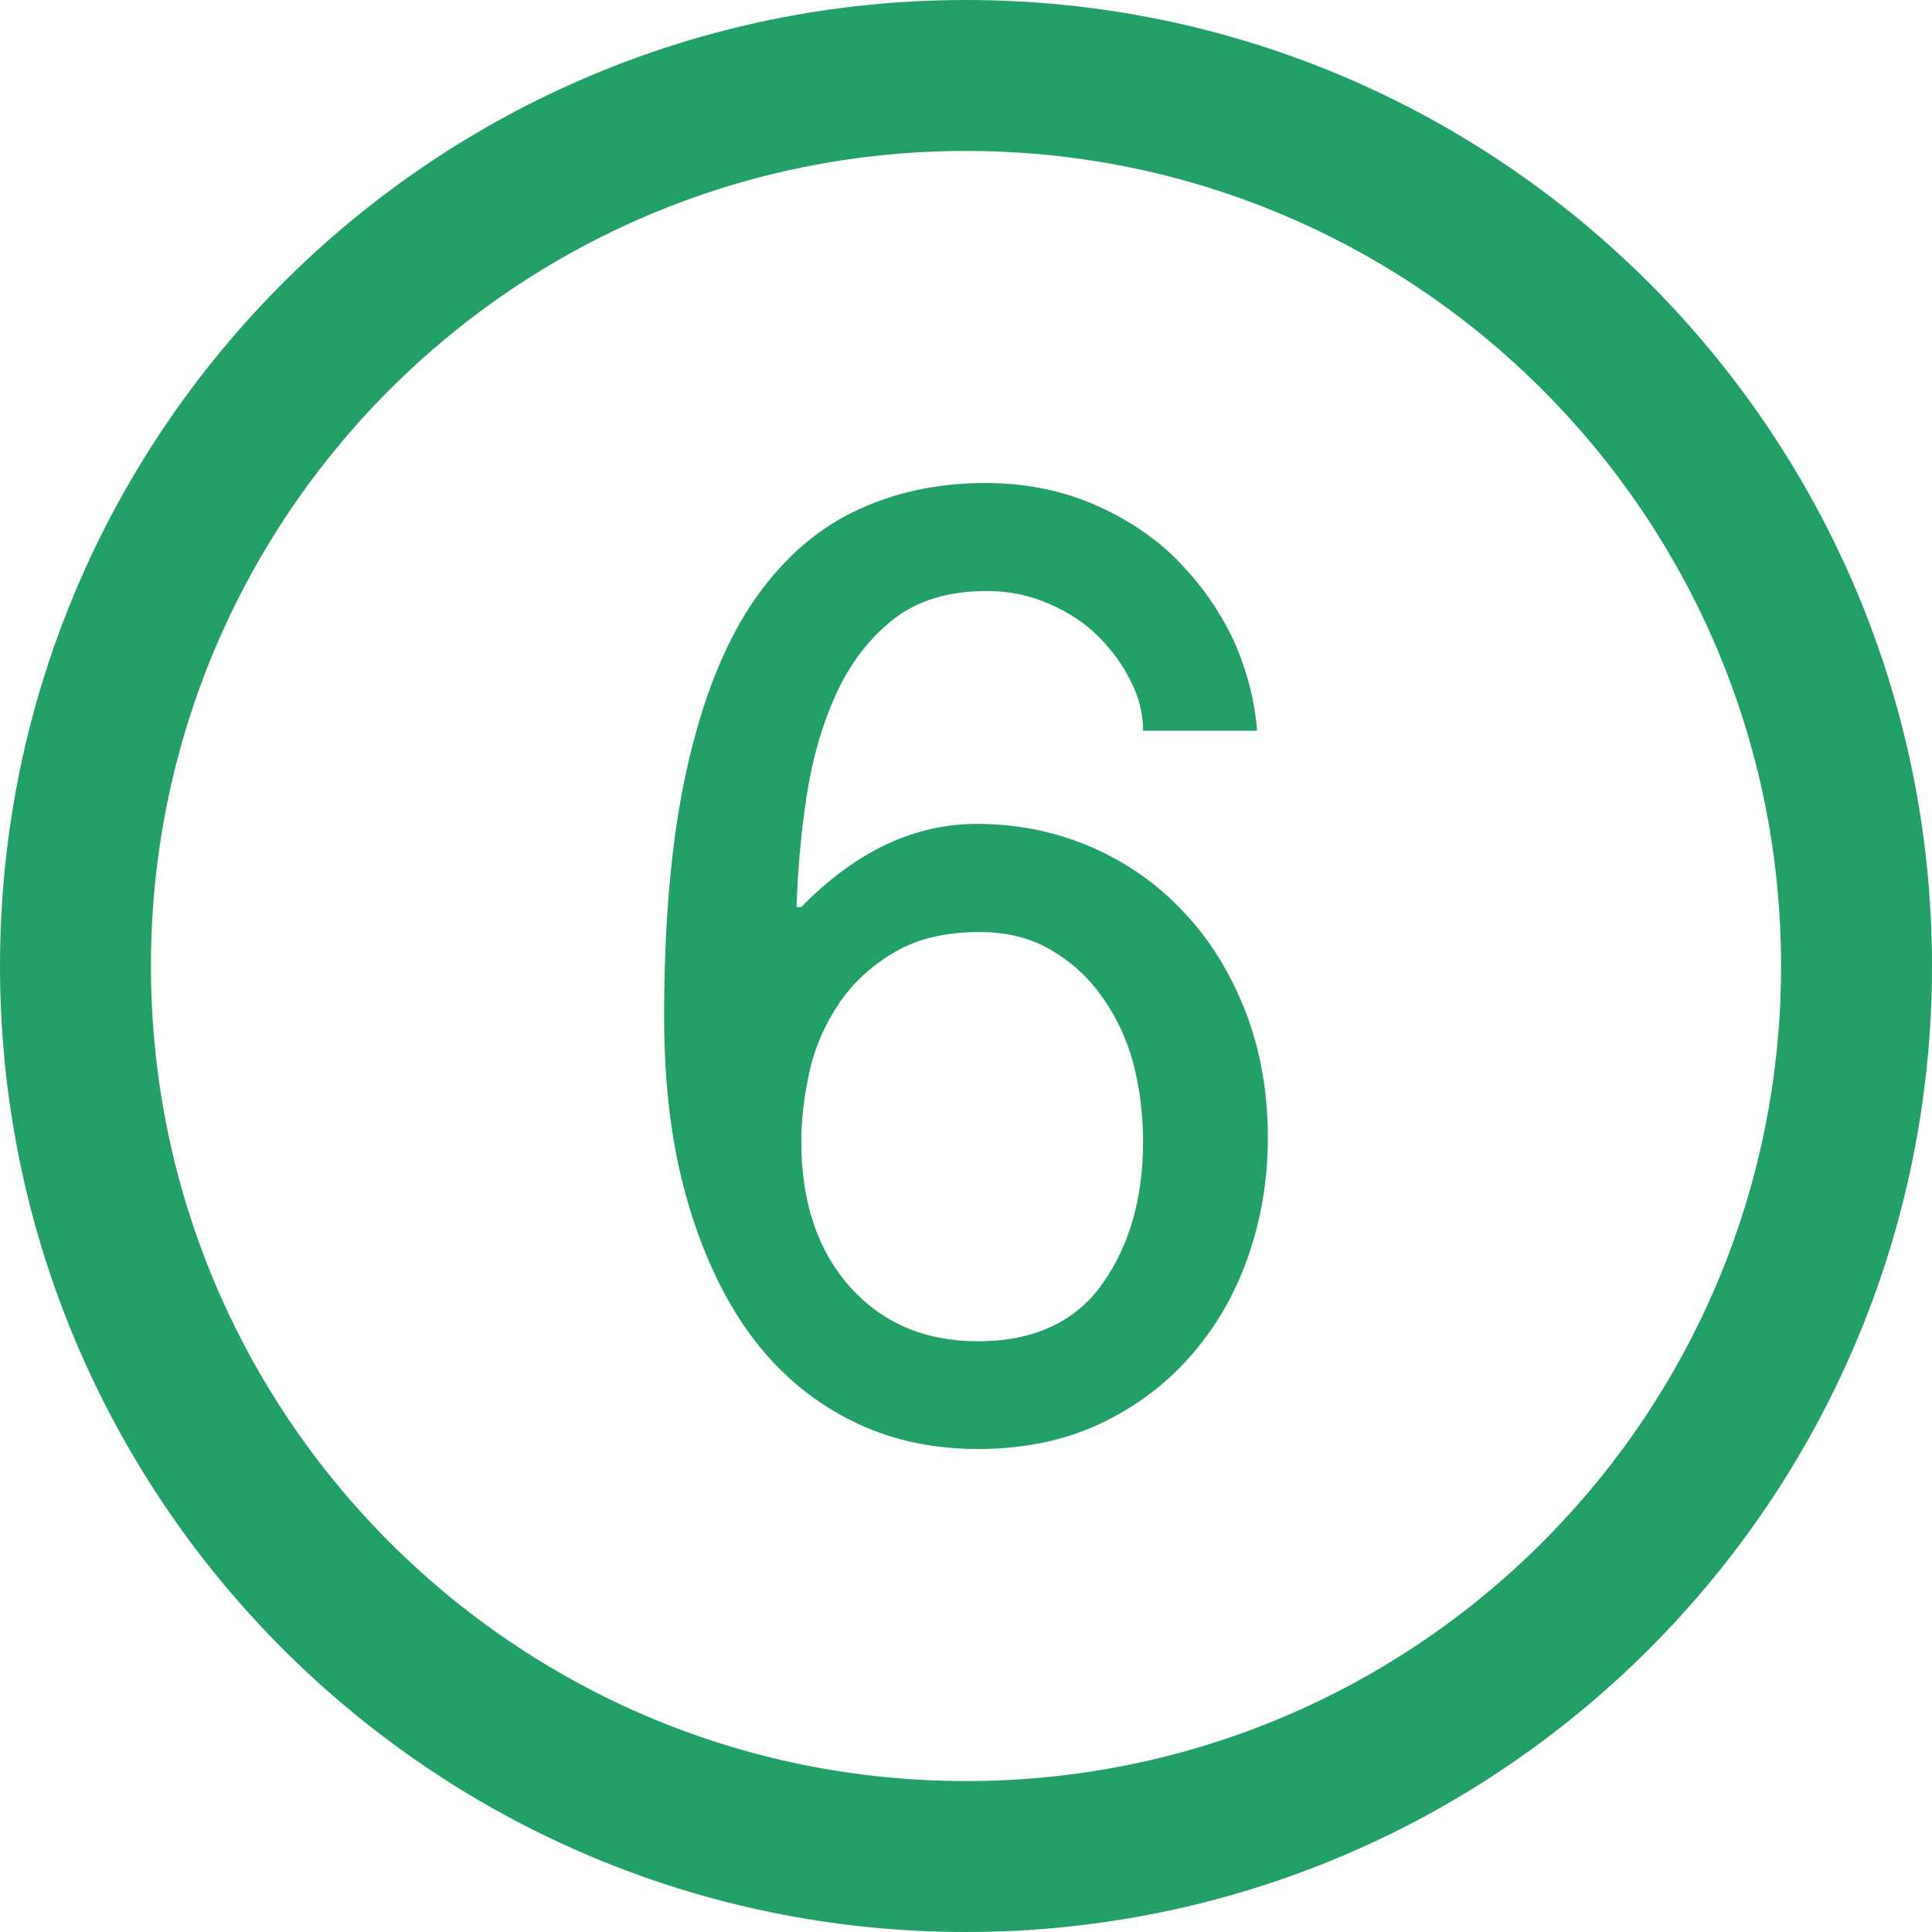
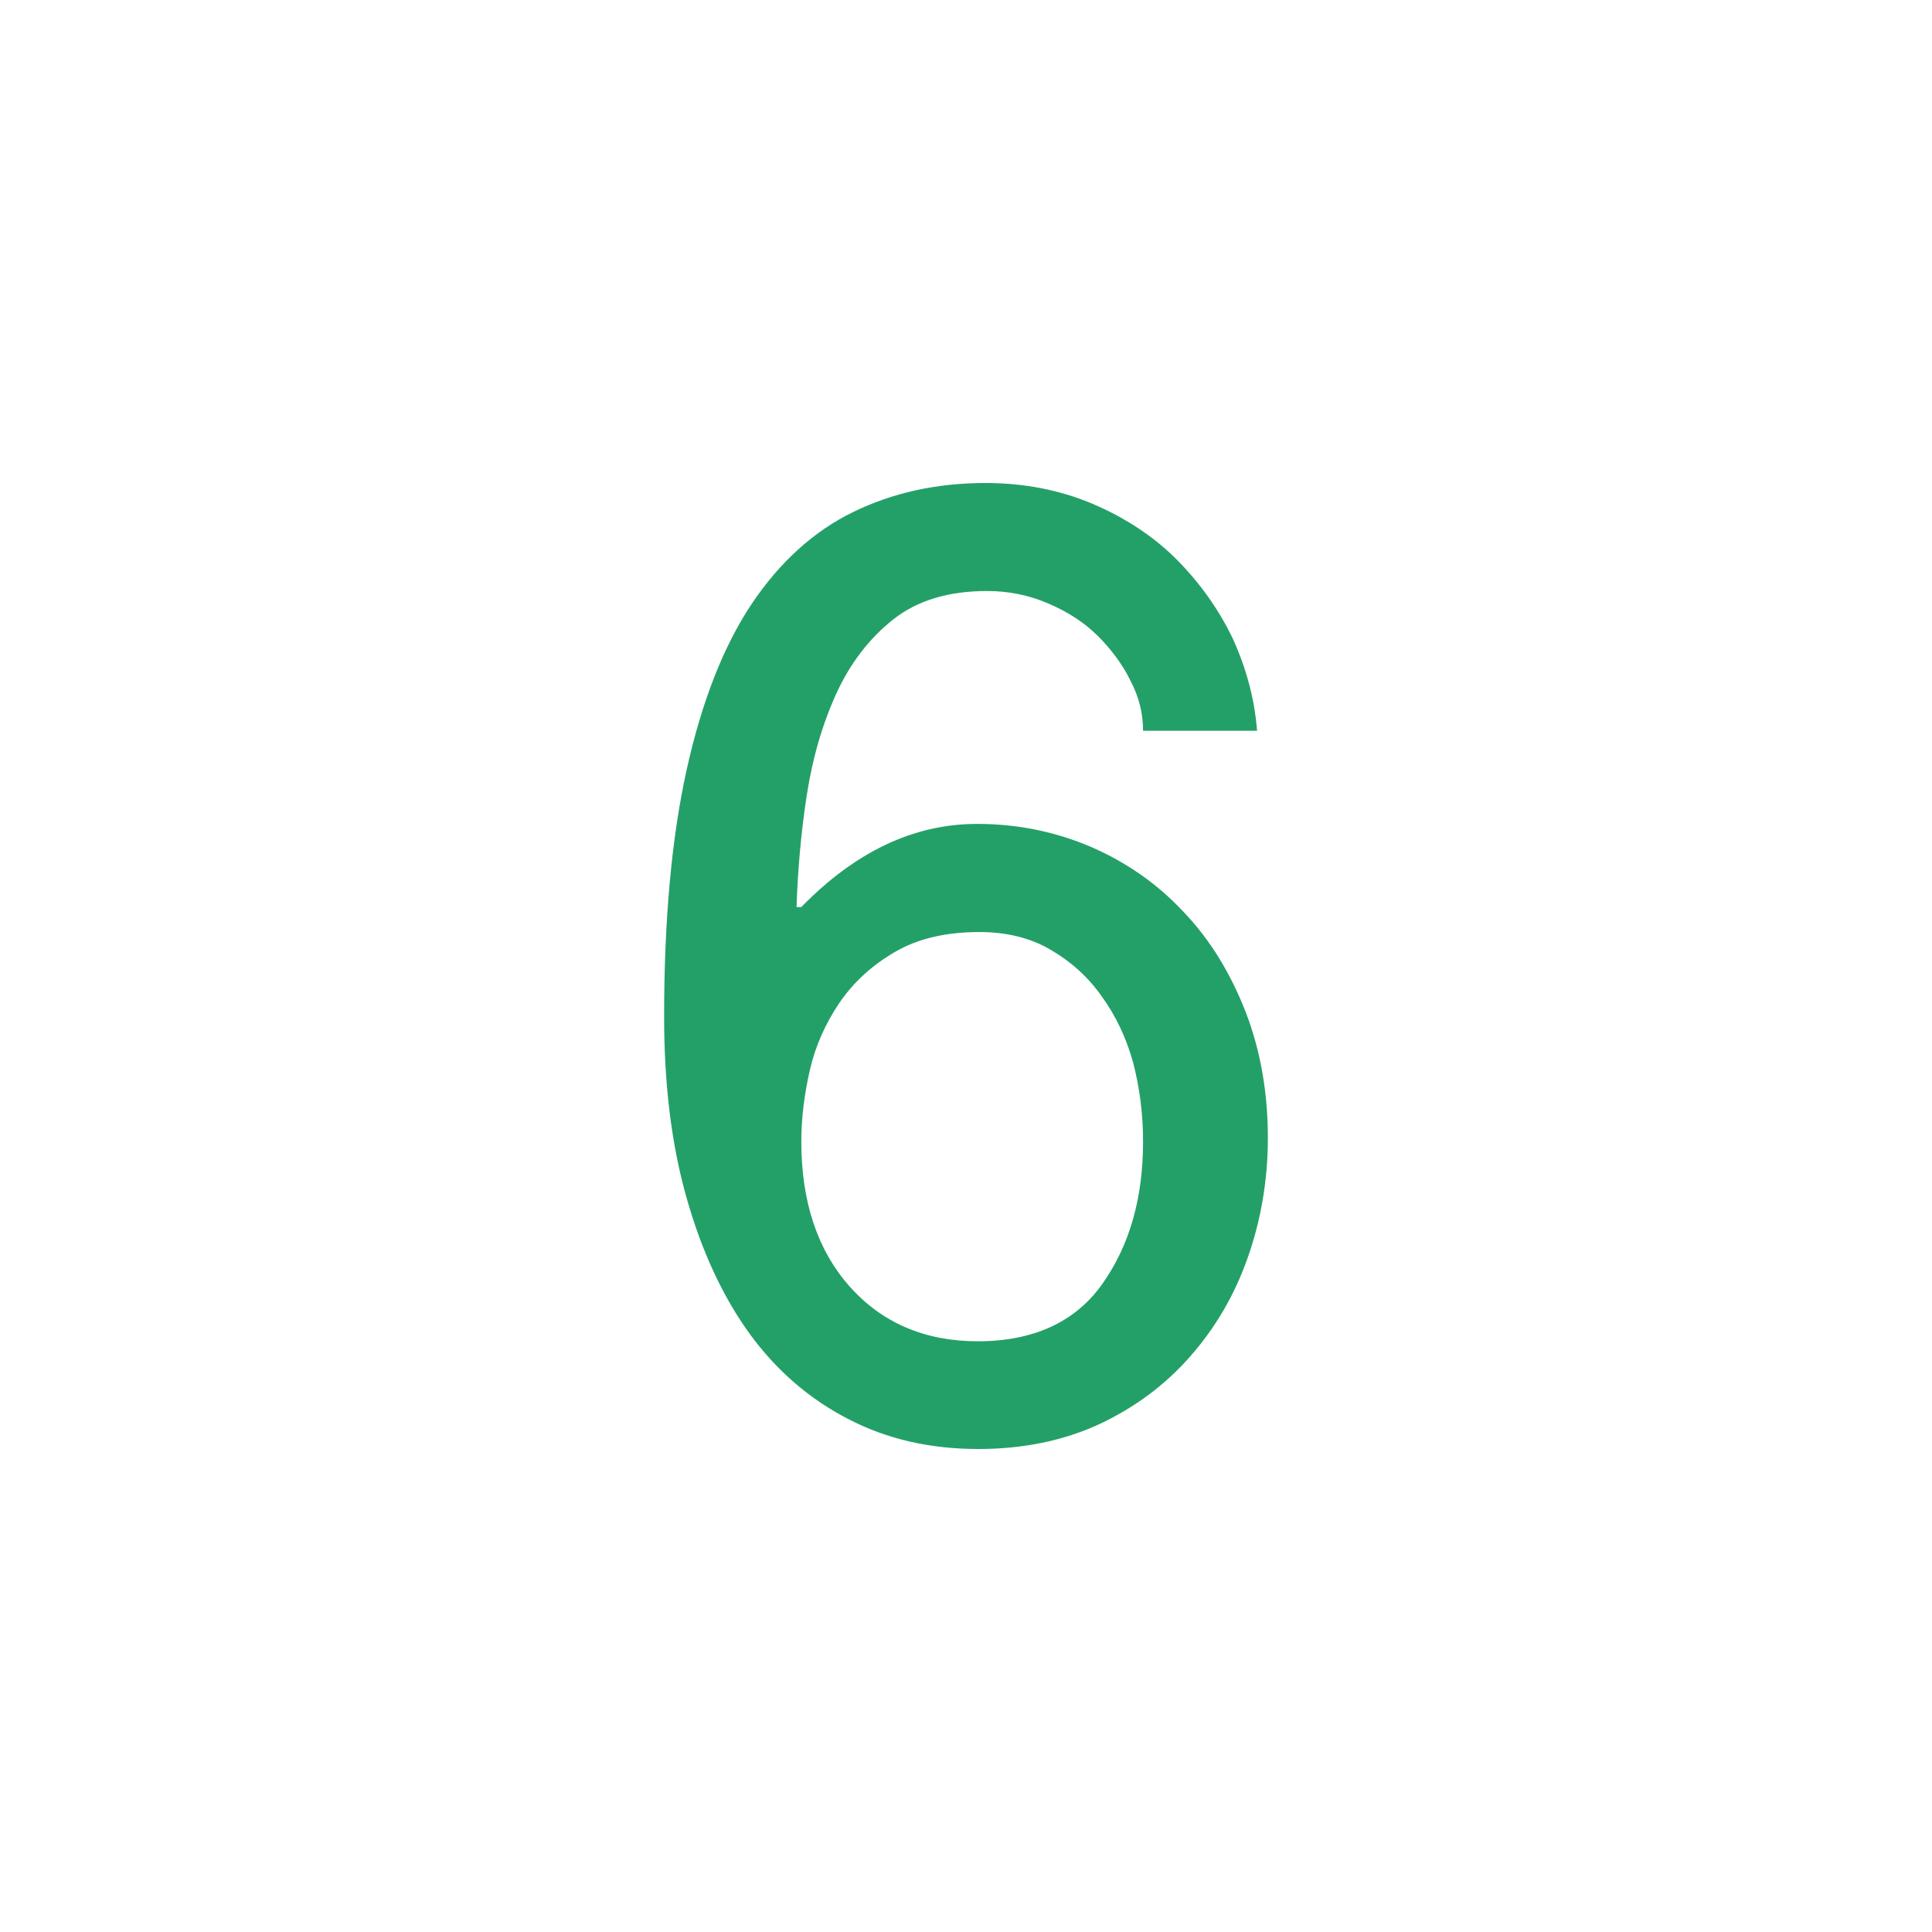
<svg xmlns="http://www.w3.org/2000/svg" fill="#23a068" version="1.1" id="Layer_1" width="800px" height="800px" viewBox="0 0 512 512" xml:space="preserve">
  <g id="SVGRepo_bgCarrier" stroke-width="0" />
  <g id="SVGRepo_tracerCarrier" stroke-linecap="round" stroke-linejoin="round" />
  <g id="SVGRepo_iconCarrier">
-     <path d="M256,0C114.609,0,0,114.609,0,256s114.609,256,256,256s256-114.609,256-256S397.391,0,256,0z M256,472 c-119.297,0-216-96.703-216-216S136.703,40,256,40s216,96.703,216,216S375.297,472,256,472z" />
    <g>
      <path d="M302.922,193.656c0-4.406-1-8.797-3.297-13.188c-2.156-4.438-5.141-8.375-8.688-11.938 c-3.547-3.531-7.938-6.375-13.047-8.562c-5.109-2.219-10.516-3.344-16.281-3.344c-10.281,0-18.516,2.516-24.859,7.5 c-6.312,5-11.375,11.531-15.094,19.625c-3.688,8.094-6.344,17.125-7.875,27.125c-1.516,9.969-2.375,19.781-2.688,29.5h1.266 c14.312-14.656,29.797-22.031,46.578-22.031c10.688,0,20.766,2.047,30.328,6.156c9.438,4.125,17.625,9.875,24.453,17.234 c6.969,7.281,12.359,16.141,16.375,26.391c3.969,10.297,5.906,21.422,5.906,33.422c0,11.219-1.844,21.906-5.391,31.891 c-3.531,10-8.656,18.625-15.25,26.094c-6.594,7.5-14.594,13.469-24.141,17.938c-9.422,4.328-20.094,6.531-31.938,6.531 c-12.656,0-24.141-2.562-34.469-7.938c-10.25-5.266-19.016-12.812-26.156-22.609c-7.172-9.922-12.703-21.891-16.688-35.953 c-4-14.047-5.969-30.062-5.969-48.016c0-25.609,1.969-47.391,5.969-65.484c4-18.031,9.719-32.641,17.156-43.844 c7.469-11.141,16.406-19.281,26.875-24.422c10.5-5.125,22.156-7.734,35.156-7.734c10.188,0,19.688,1.844,28.359,5.5 c8.688,3.719,16.156,8.609,22.312,14.766c6.141,6.203,11.203,13.234,14.953,21.141c3.594,7.953,5.734,16.062,6.359,24.25H302.922z M259.141,355.453c14.828,0,25.906-5.172,33-15.219c7.234-10.219,10.781-22.734,10.781-37.734c0-7.297-0.906-14.281-2.641-20.938 c-1.828-6.578-4.625-12.453-8.359-17.578c-3.609-5.141-8.219-9.25-13.625-12.359C272.906,248.5,266.672,247,259.5,247 c-8.797,0-16.281,1.75-22.281,5.25c-6.094,3.531-11,8.016-14.75,13.484c-3.656,5.391-6.344,11.359-7.844,17.797 c-1.469,6.484-2.266,12.766-2.266,18.969c0,15.953,4.234,28.719,12.797,38.438C233.719,350.516,245,355.453,259.141,355.453z" />
    </g>
  </g>
</svg>